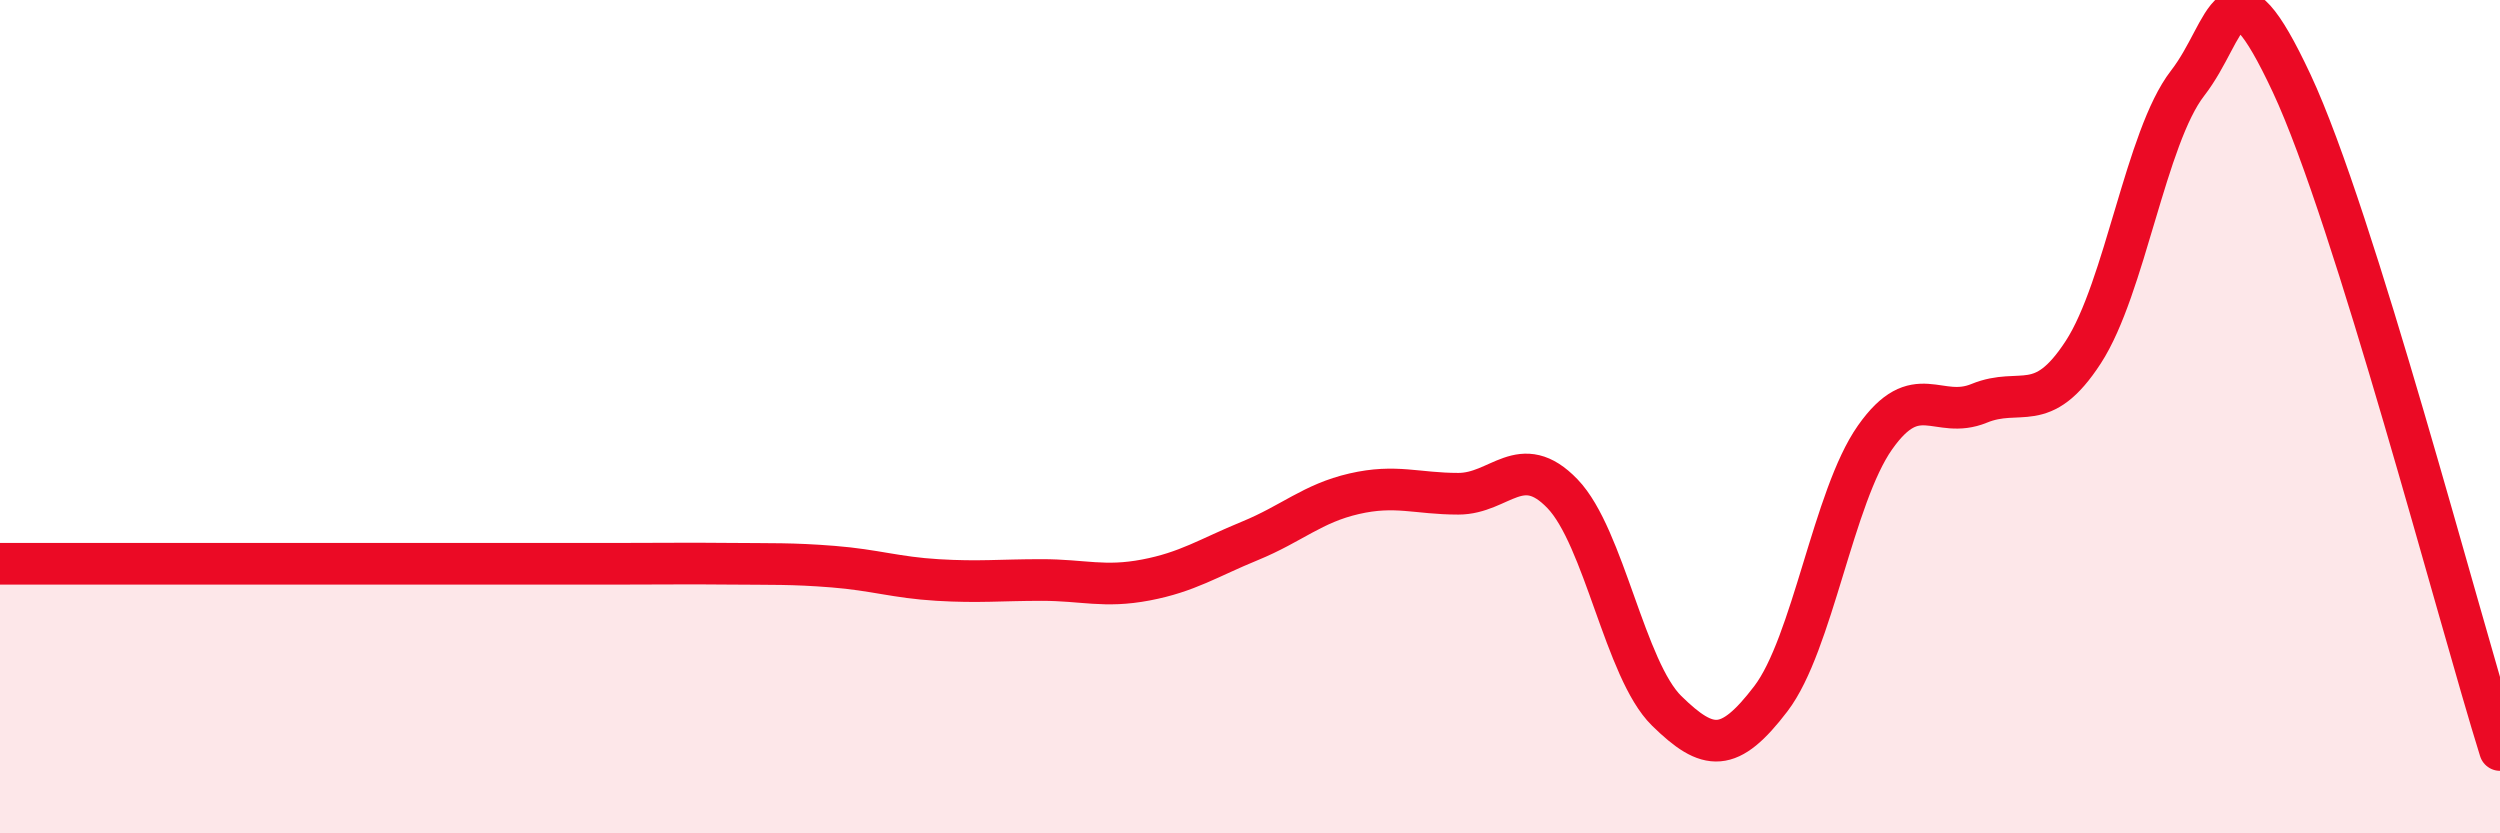
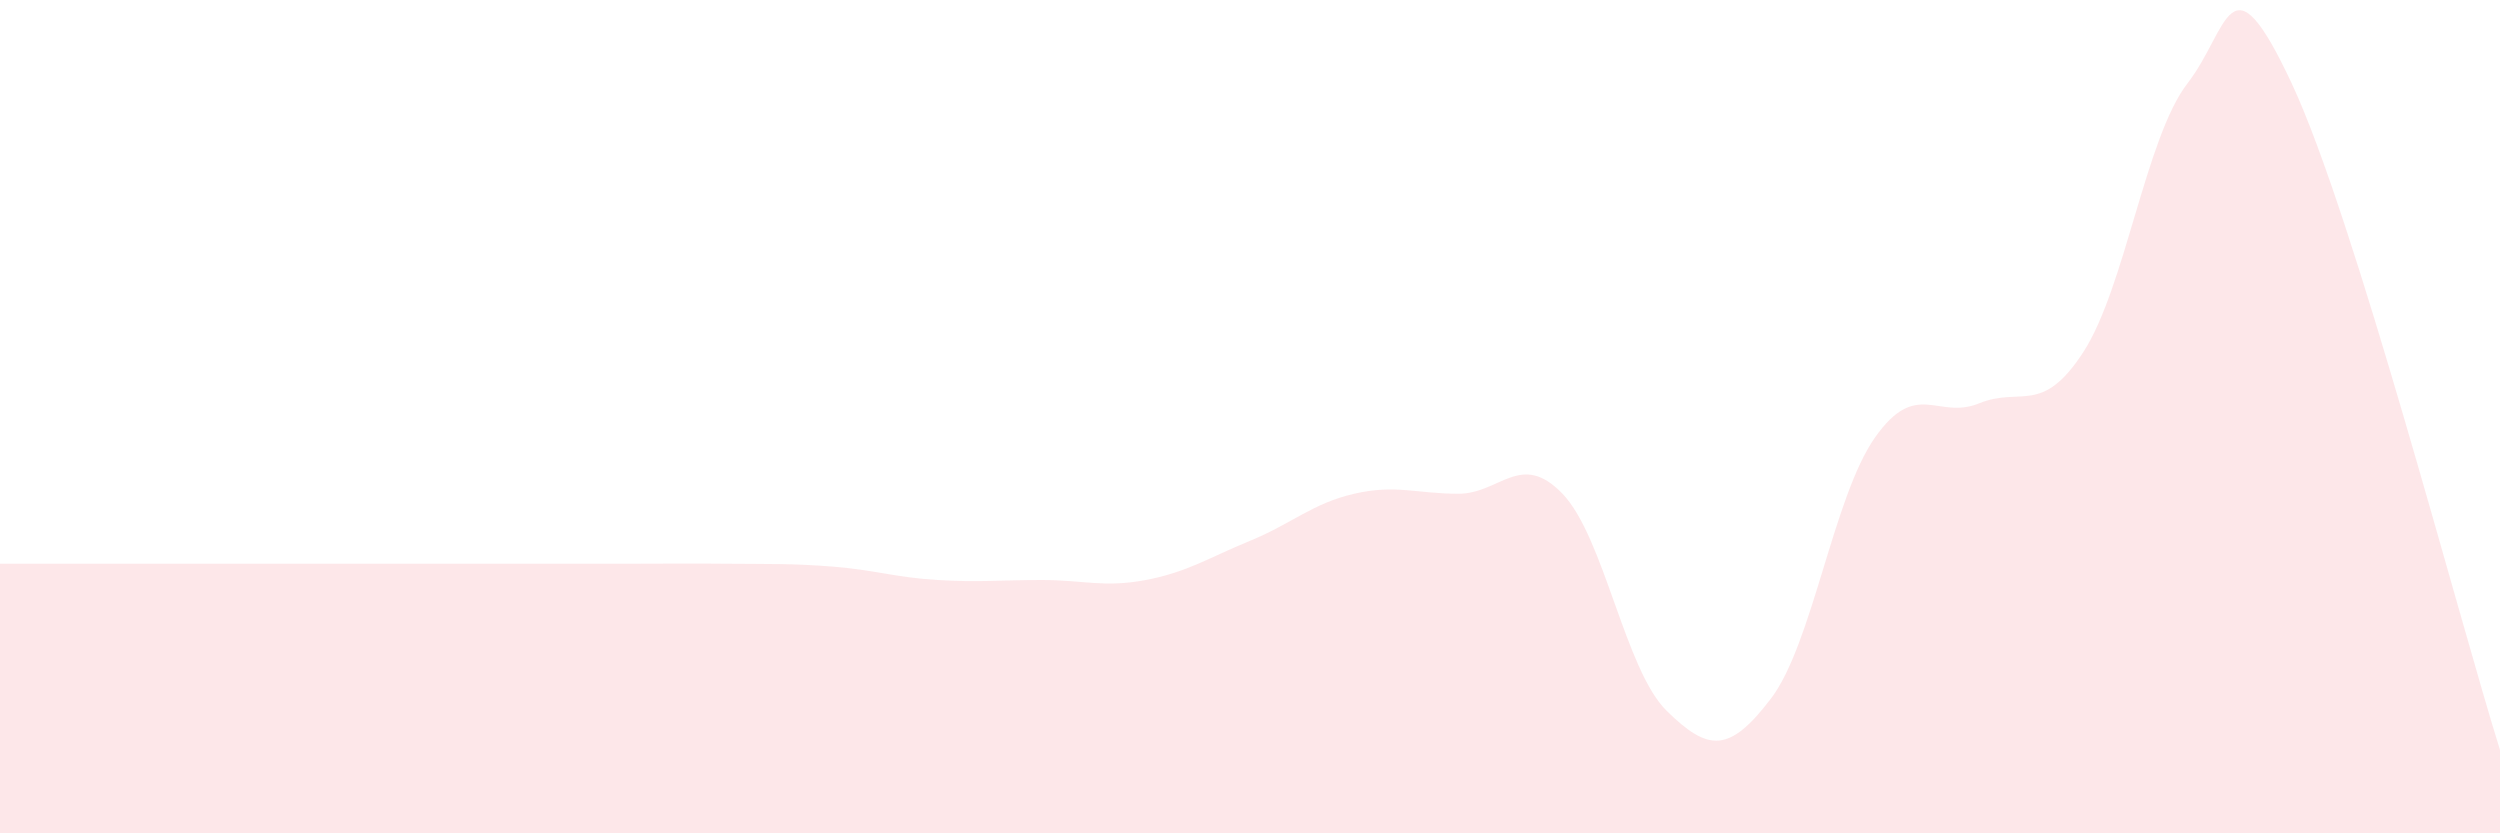
<svg xmlns="http://www.w3.org/2000/svg" width="60" height="20" viewBox="0 0 60 20">
  <path d="M 0,13.53 C 0.5,13.53 1.5,13.53 2.5,13.53 C 3.5,13.53 4,13.53 5,13.53 C 6,13.53 6.5,13.53 7.5,13.53 C 8.5,13.53 9,13.53 10,13.53 C 11,13.53 11.5,13.53 12.5,13.53 C 13.5,13.53 14,13.53 15,13.53 C 16,13.53 16.5,13.52 17.5,13.53 C 18.5,13.54 19,13.52 20,13.6 C 21,13.68 21.5,13.86 22.5,13.92 C 23.5,13.98 24,13.92 25,13.92 C 26,13.92 26.5,14.11 27.5,13.92 C 28.5,13.73 29,13.39 30,12.98 C 31,12.57 31.5,12.08 32.5,11.85 C 33.5,11.62 34,11.85 35,11.85 C 36,11.85 36.5,10.81 37.5,11.85 C 38.5,12.89 39,16.08 40,17.06 C 41,18.04 41.5,18.08 42.5,16.77 C 43.5,15.46 44,11.92 45,10.5 C 46,9.08 46.5,10.09 47.5,9.68 C 48.5,9.27 49,9.99 50,8.45 C 51,6.91 51.5,3.29 52.5,2 C 53.5,0.71 53.5,-1.2 55,2 C 56.5,5.2 59,14.8 60,18L60 20L0 20Z" fill="#EB0A25" opacity="0.1" stroke-linecap="round" stroke-linejoin="round" />
-   <path d="M 0,13.53 C 0.5,13.53 1.5,13.53 2.5,13.53 C 3.5,13.53 4,13.53 5,13.53 C 6,13.53 6.5,13.53 7.5,13.53 C 8.5,13.53 9,13.53 10,13.53 C 11,13.53 11.5,13.53 12.5,13.53 C 13.5,13.53 14,13.53 15,13.53 C 16,13.53 16.5,13.52 17.5,13.53 C 18.5,13.54 19,13.52 20,13.6 C 21,13.68 21.5,13.86 22.5,13.92 C 23.5,13.98 24,13.92 25,13.92 C 26,13.92 26.5,14.11 27.5,13.92 C 28.5,13.73 29,13.39 30,12.98 C 31,12.57 31.5,12.08 32.5,11.85 C 33.5,11.62 34,11.85 35,11.85 C 36,11.85 36.5,10.81 37.5,11.85 C 38.5,12.89 39,16.08 40,17.06 C 41,18.04 41.5,18.08 42.5,16.77 C 43.5,15.46 44,11.92 45,10.5 C 46,9.08 46.5,10.09 47.5,9.68 C 48.5,9.27 49,9.99 50,8.45 C 51,6.91 51.5,3.29 52.5,2 C 53.5,0.71 53.5,-1.2 55,2 C 56.5,5.2 59,14.8 60,18" stroke="#EB0A25" stroke-width="1" fill="none" stroke-linecap="round" stroke-linejoin="round" />
</svg>